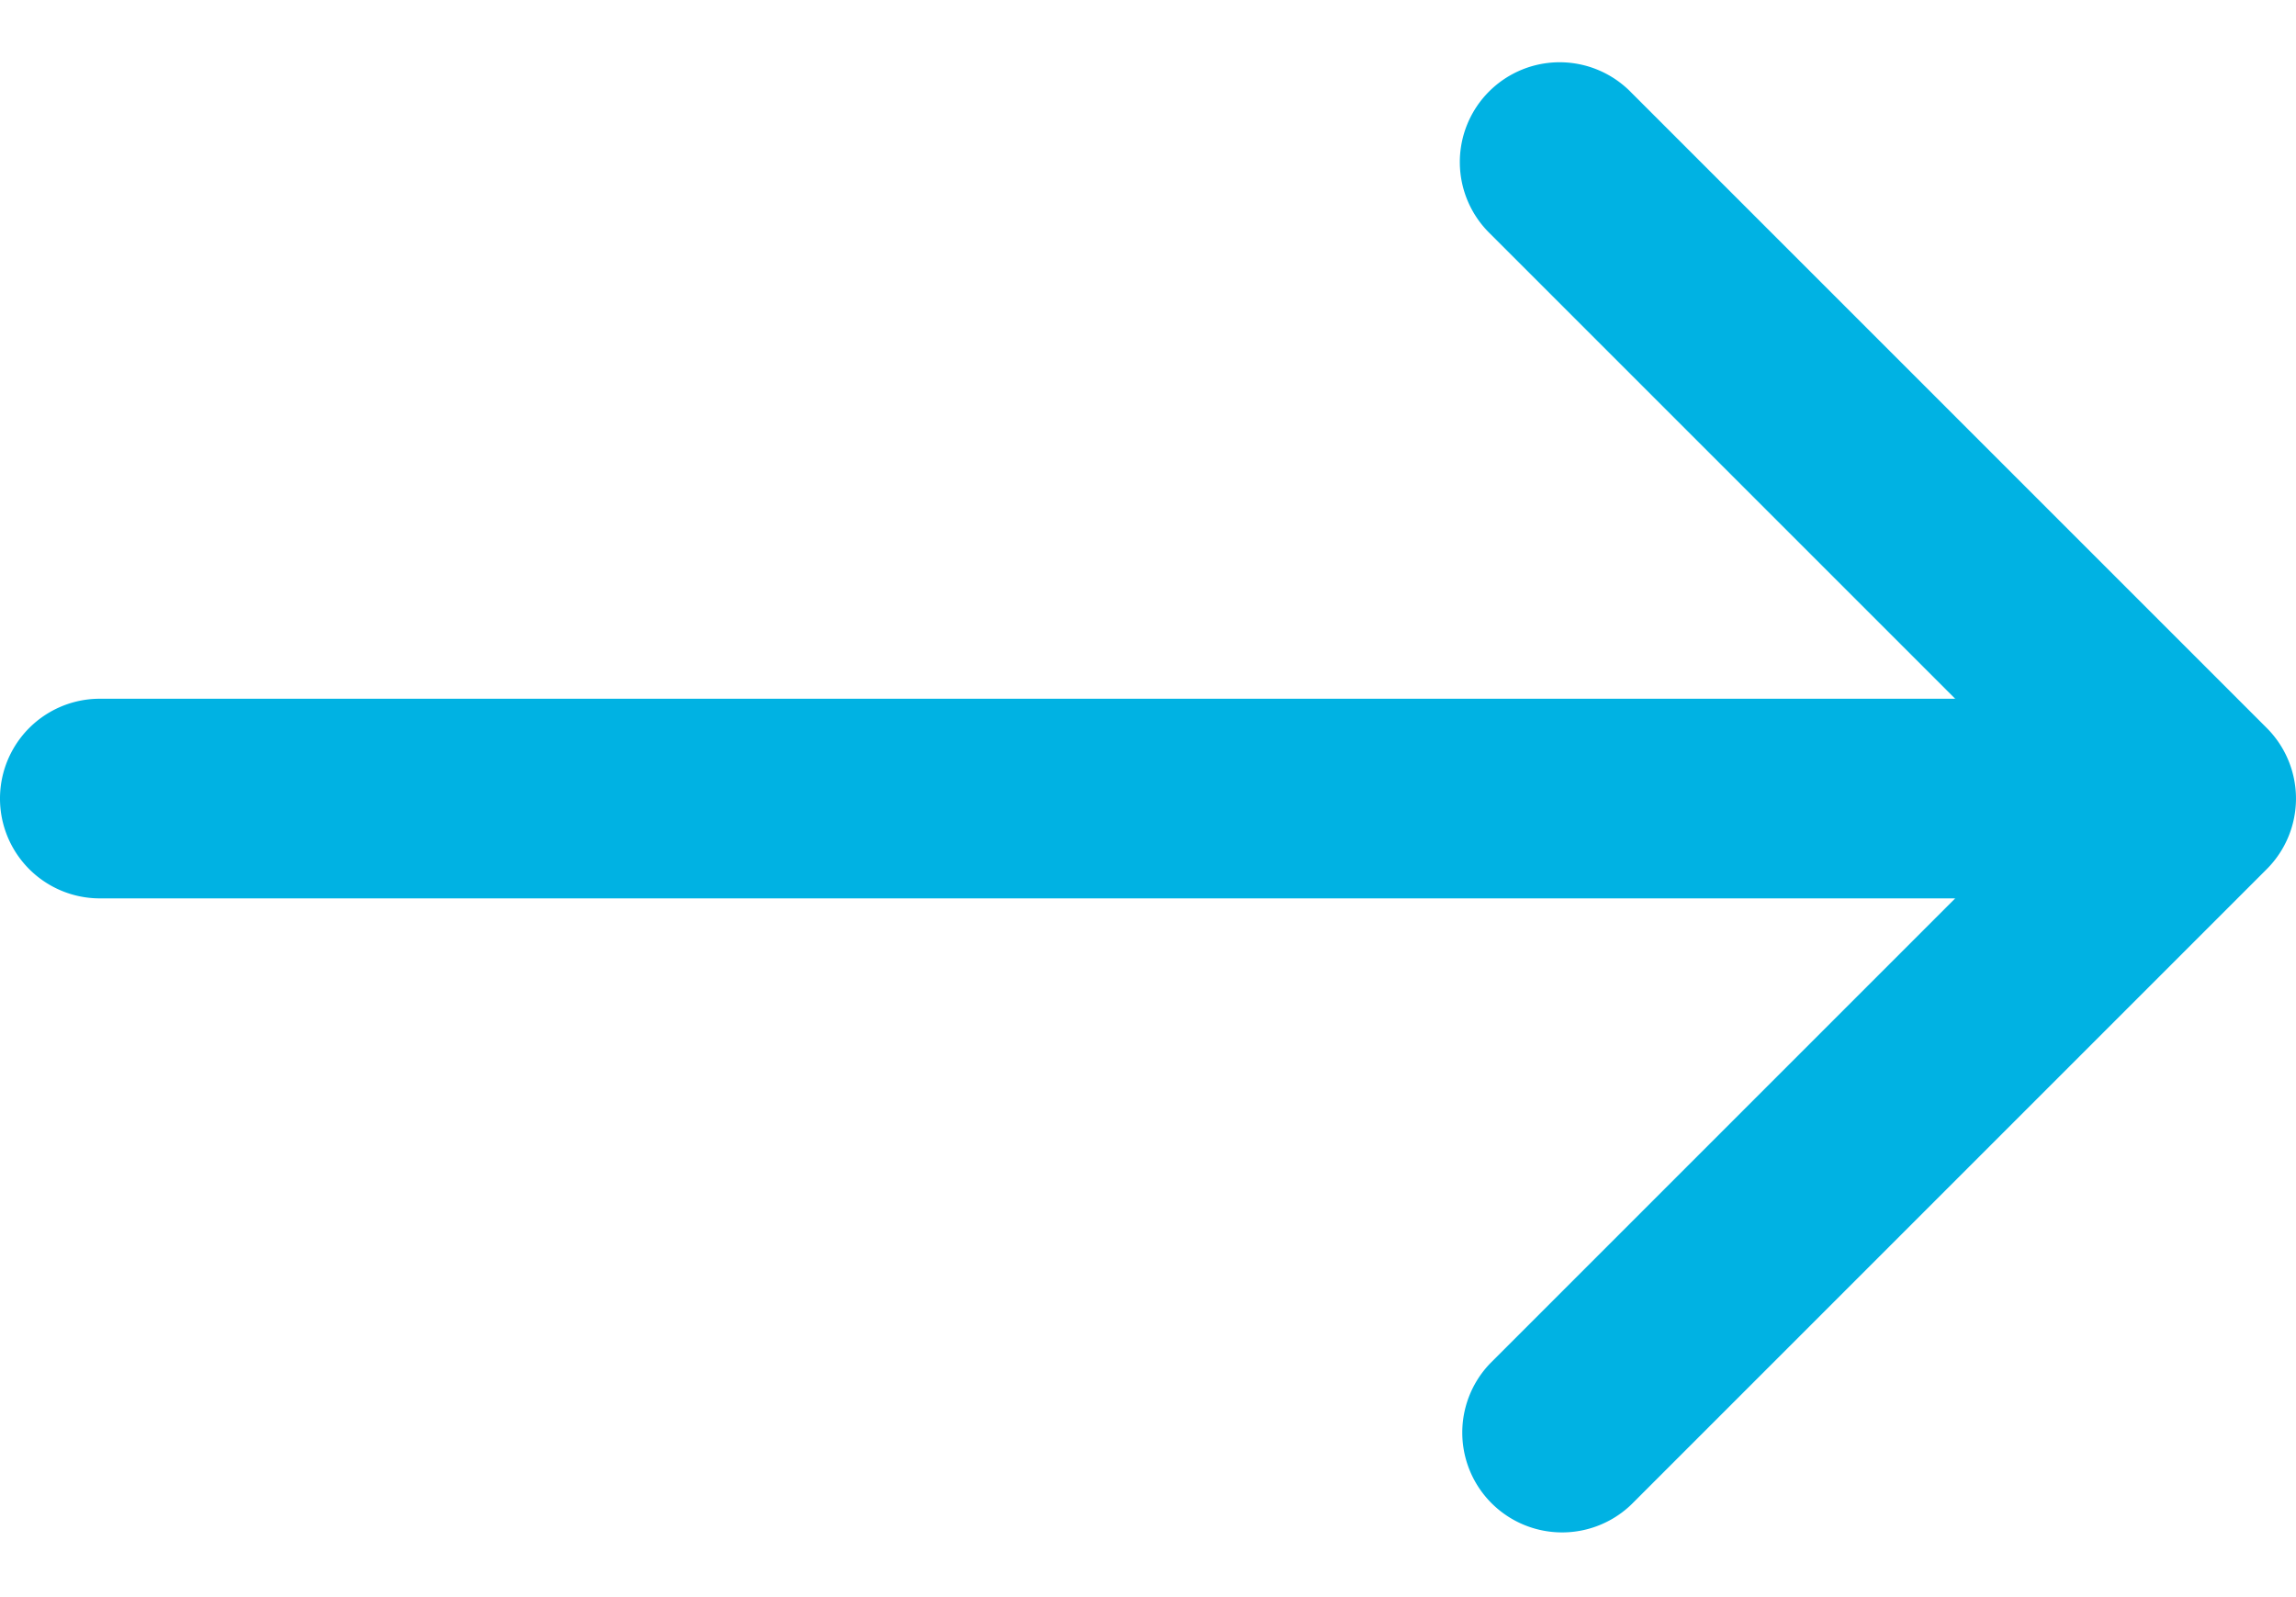
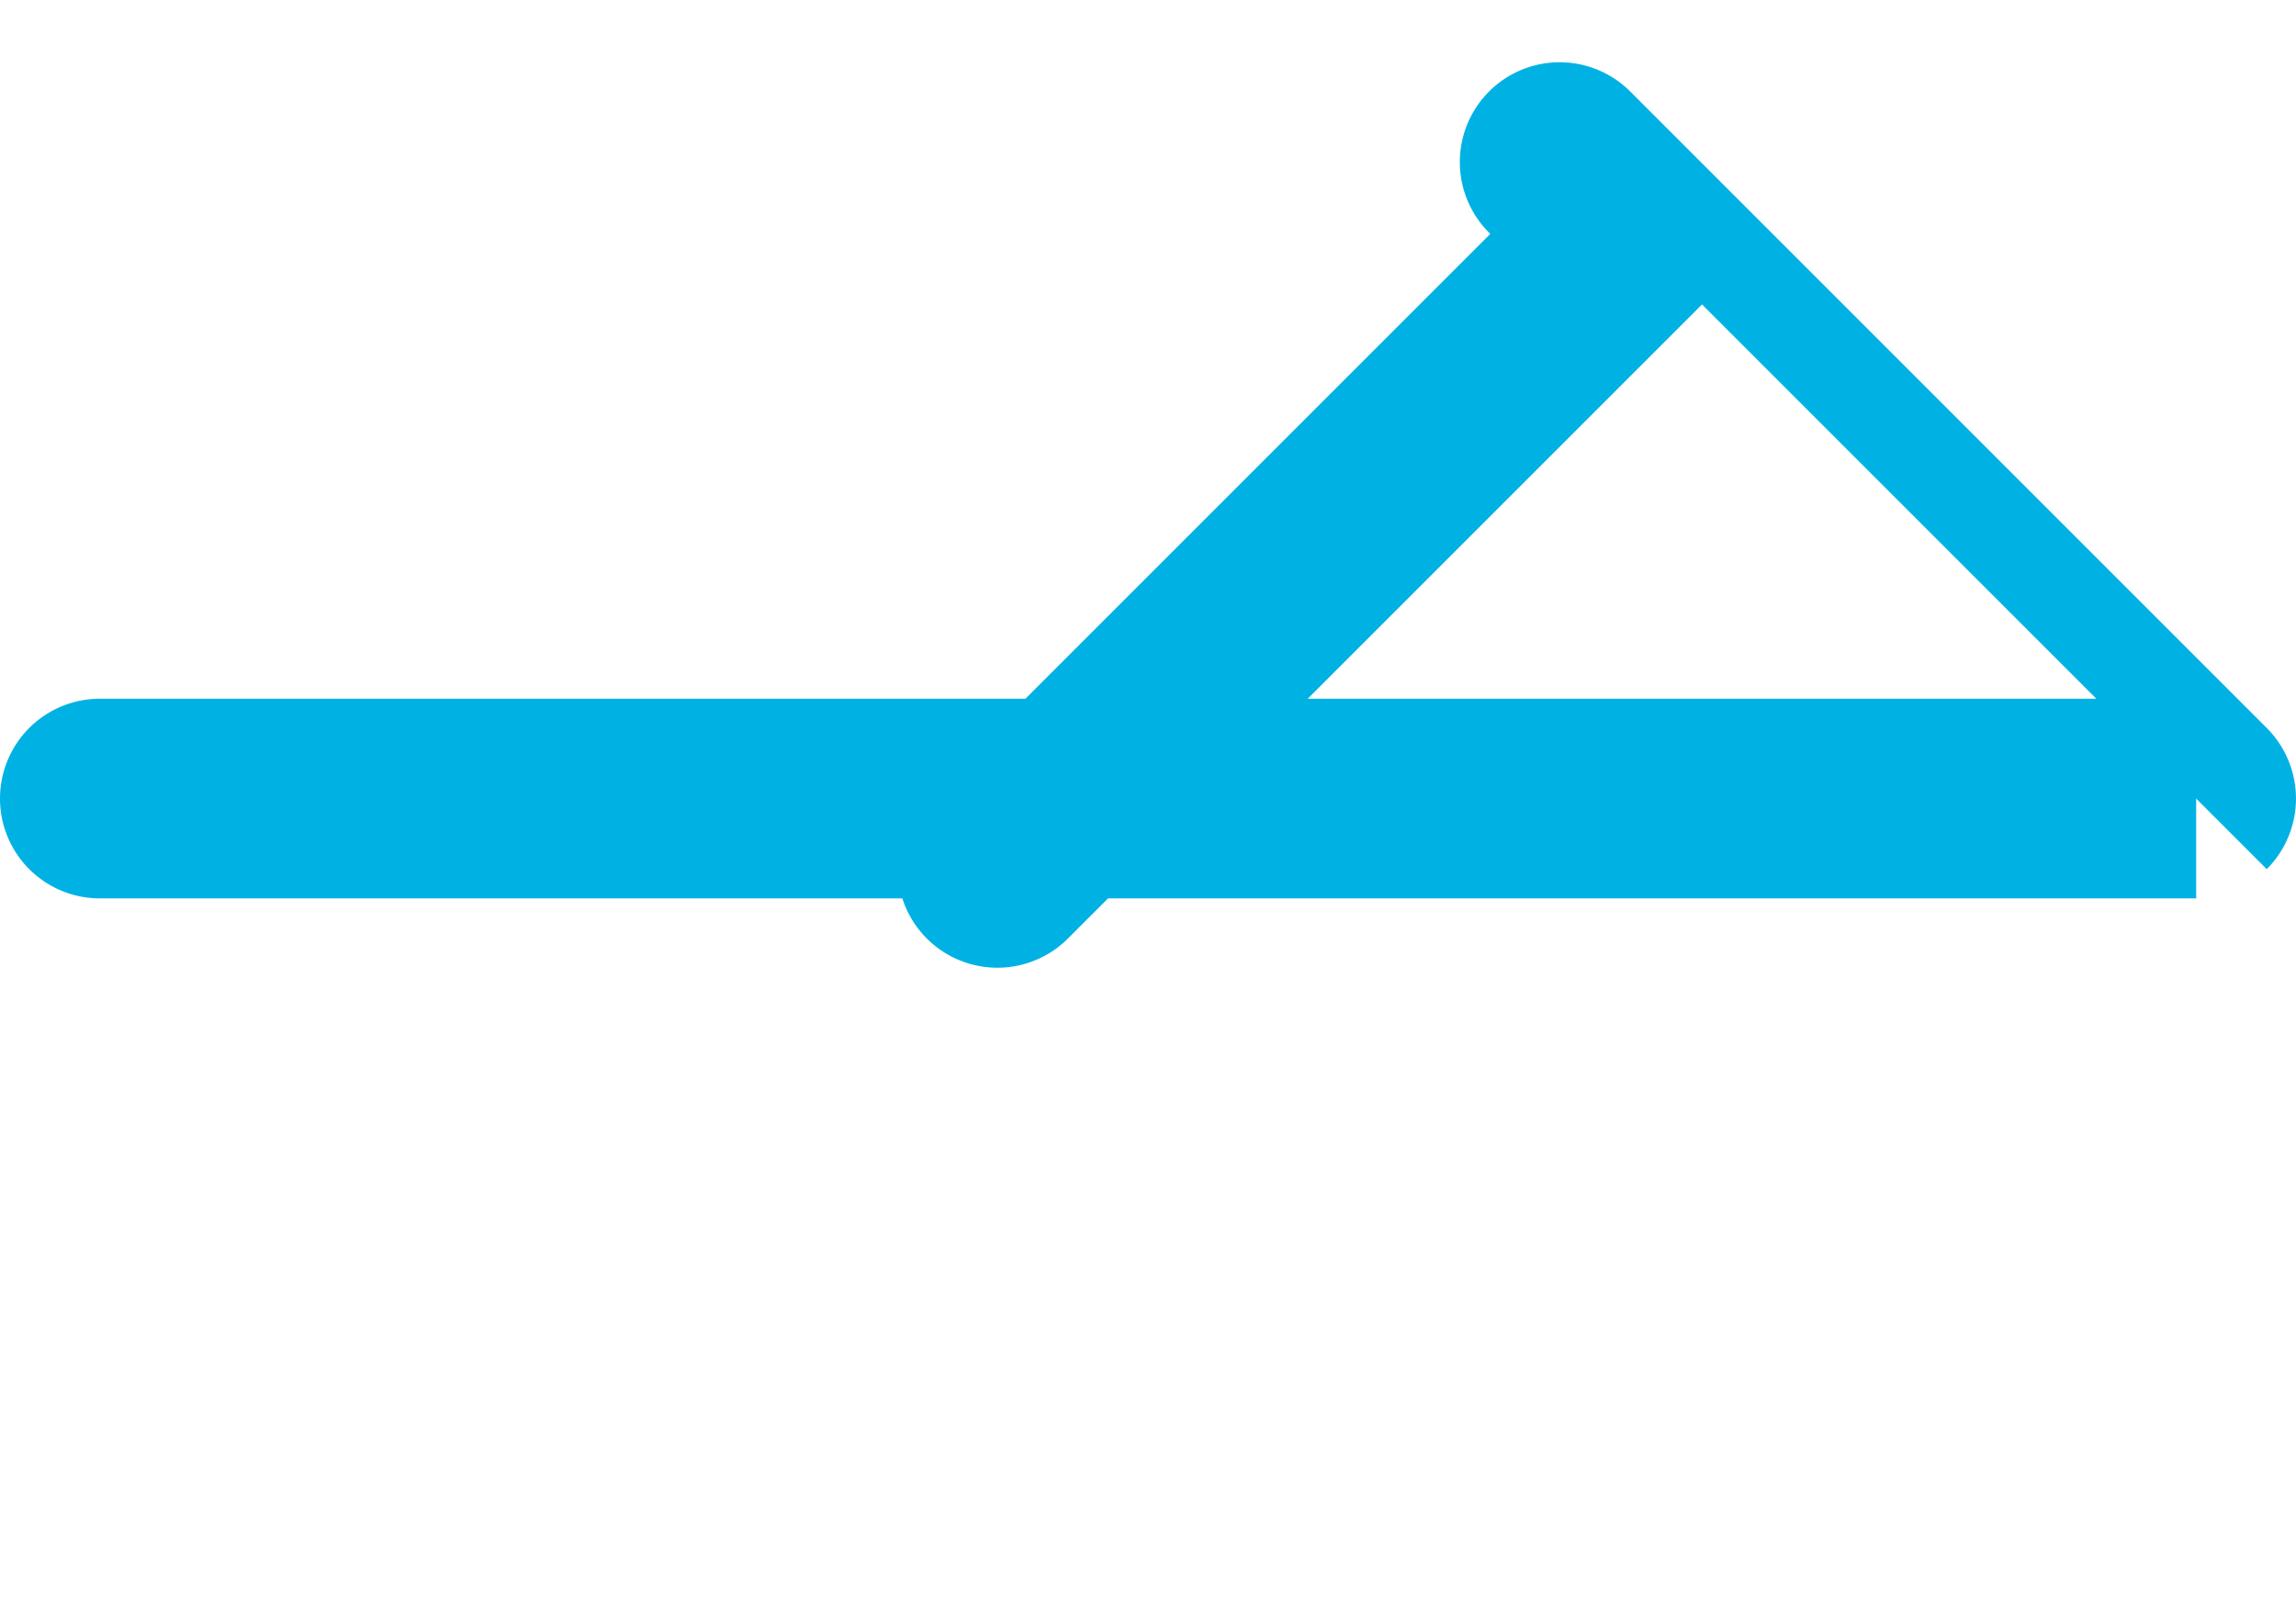
<svg xmlns="http://www.w3.org/2000/svg" width="23" height="16" fill="none">
-   <path d="M1 7a1 1 0 000 2V7zm21.707 1.707a1 1 0 000-1.414L16.343.929a1 1 0 10-1.414 1.414L20.586 8l-5.657 5.657a1 1 0 001.414 1.414l6.364-6.364zM1 9h21V7H1v2z" fill="#00B2E3" />
+   <path d="M1 7a1 1 0 000 2V7zm21.707 1.707a1 1 0 000-1.414L16.343.929a1 1 0 10-1.414 1.414l-5.657 5.657a1 1 0 001.414 1.414l6.364-6.364zM1 9h21V7H1v2z" fill="#00B2E3" />
</svg>